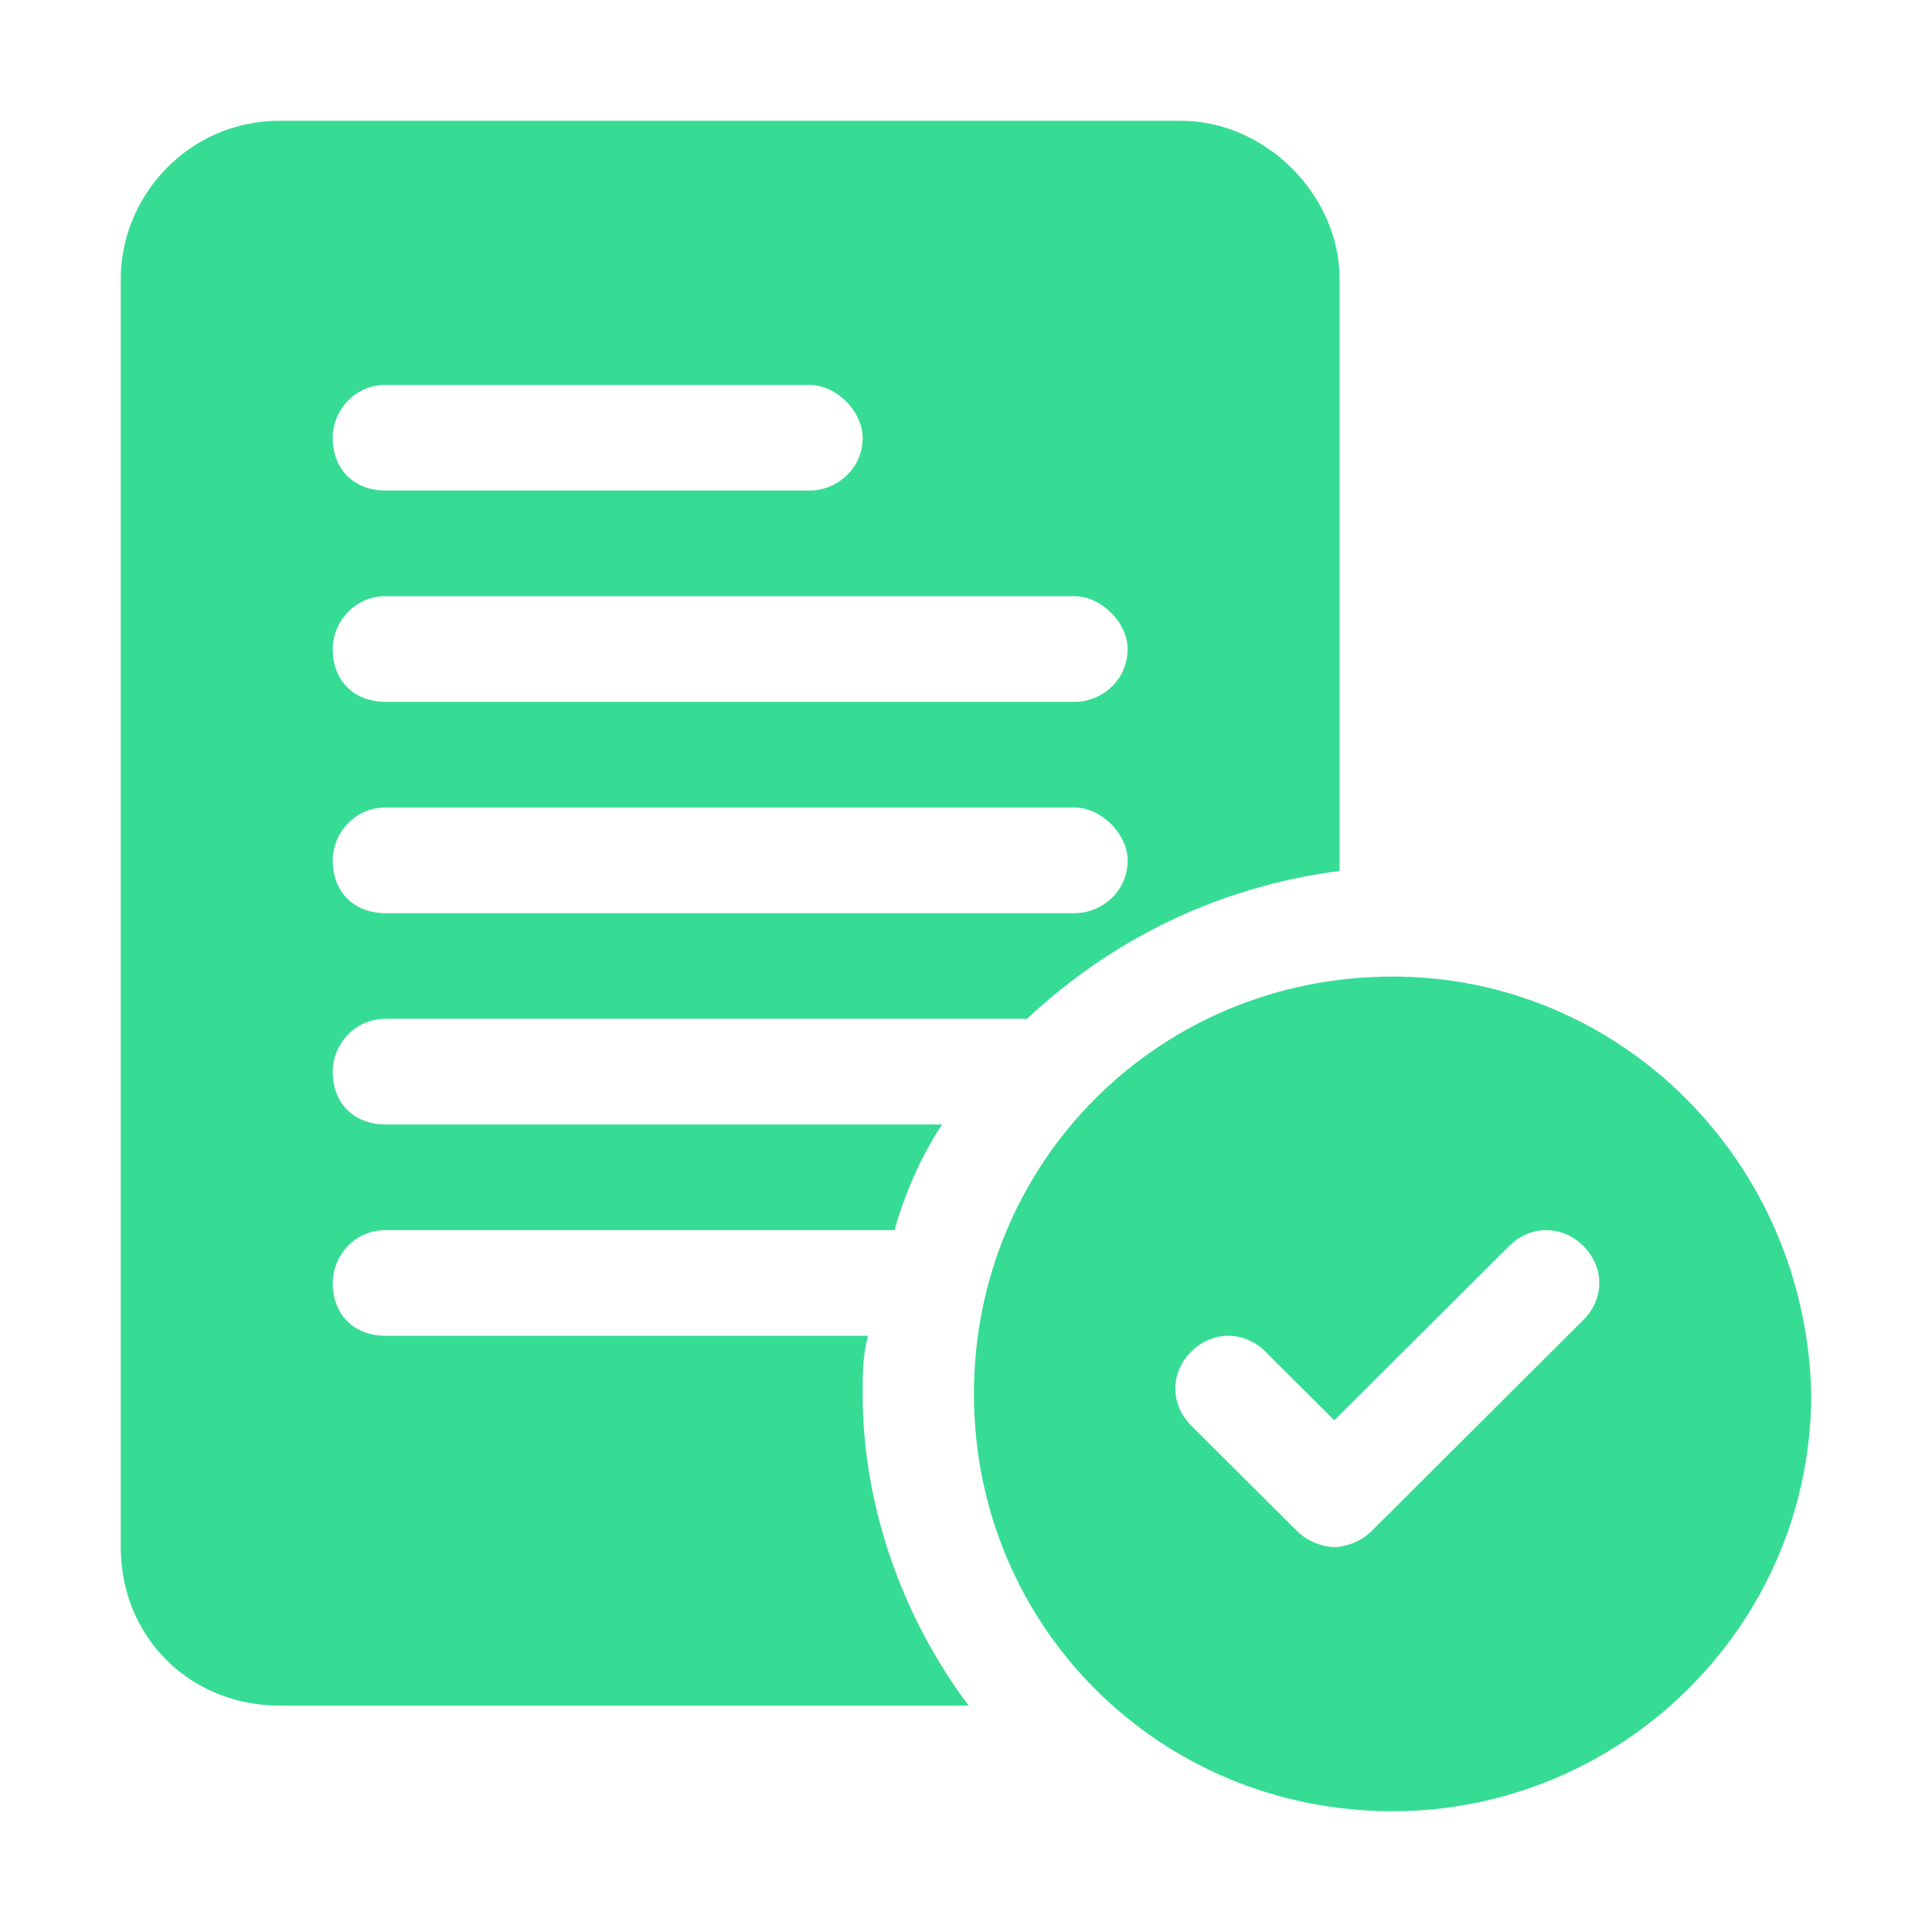
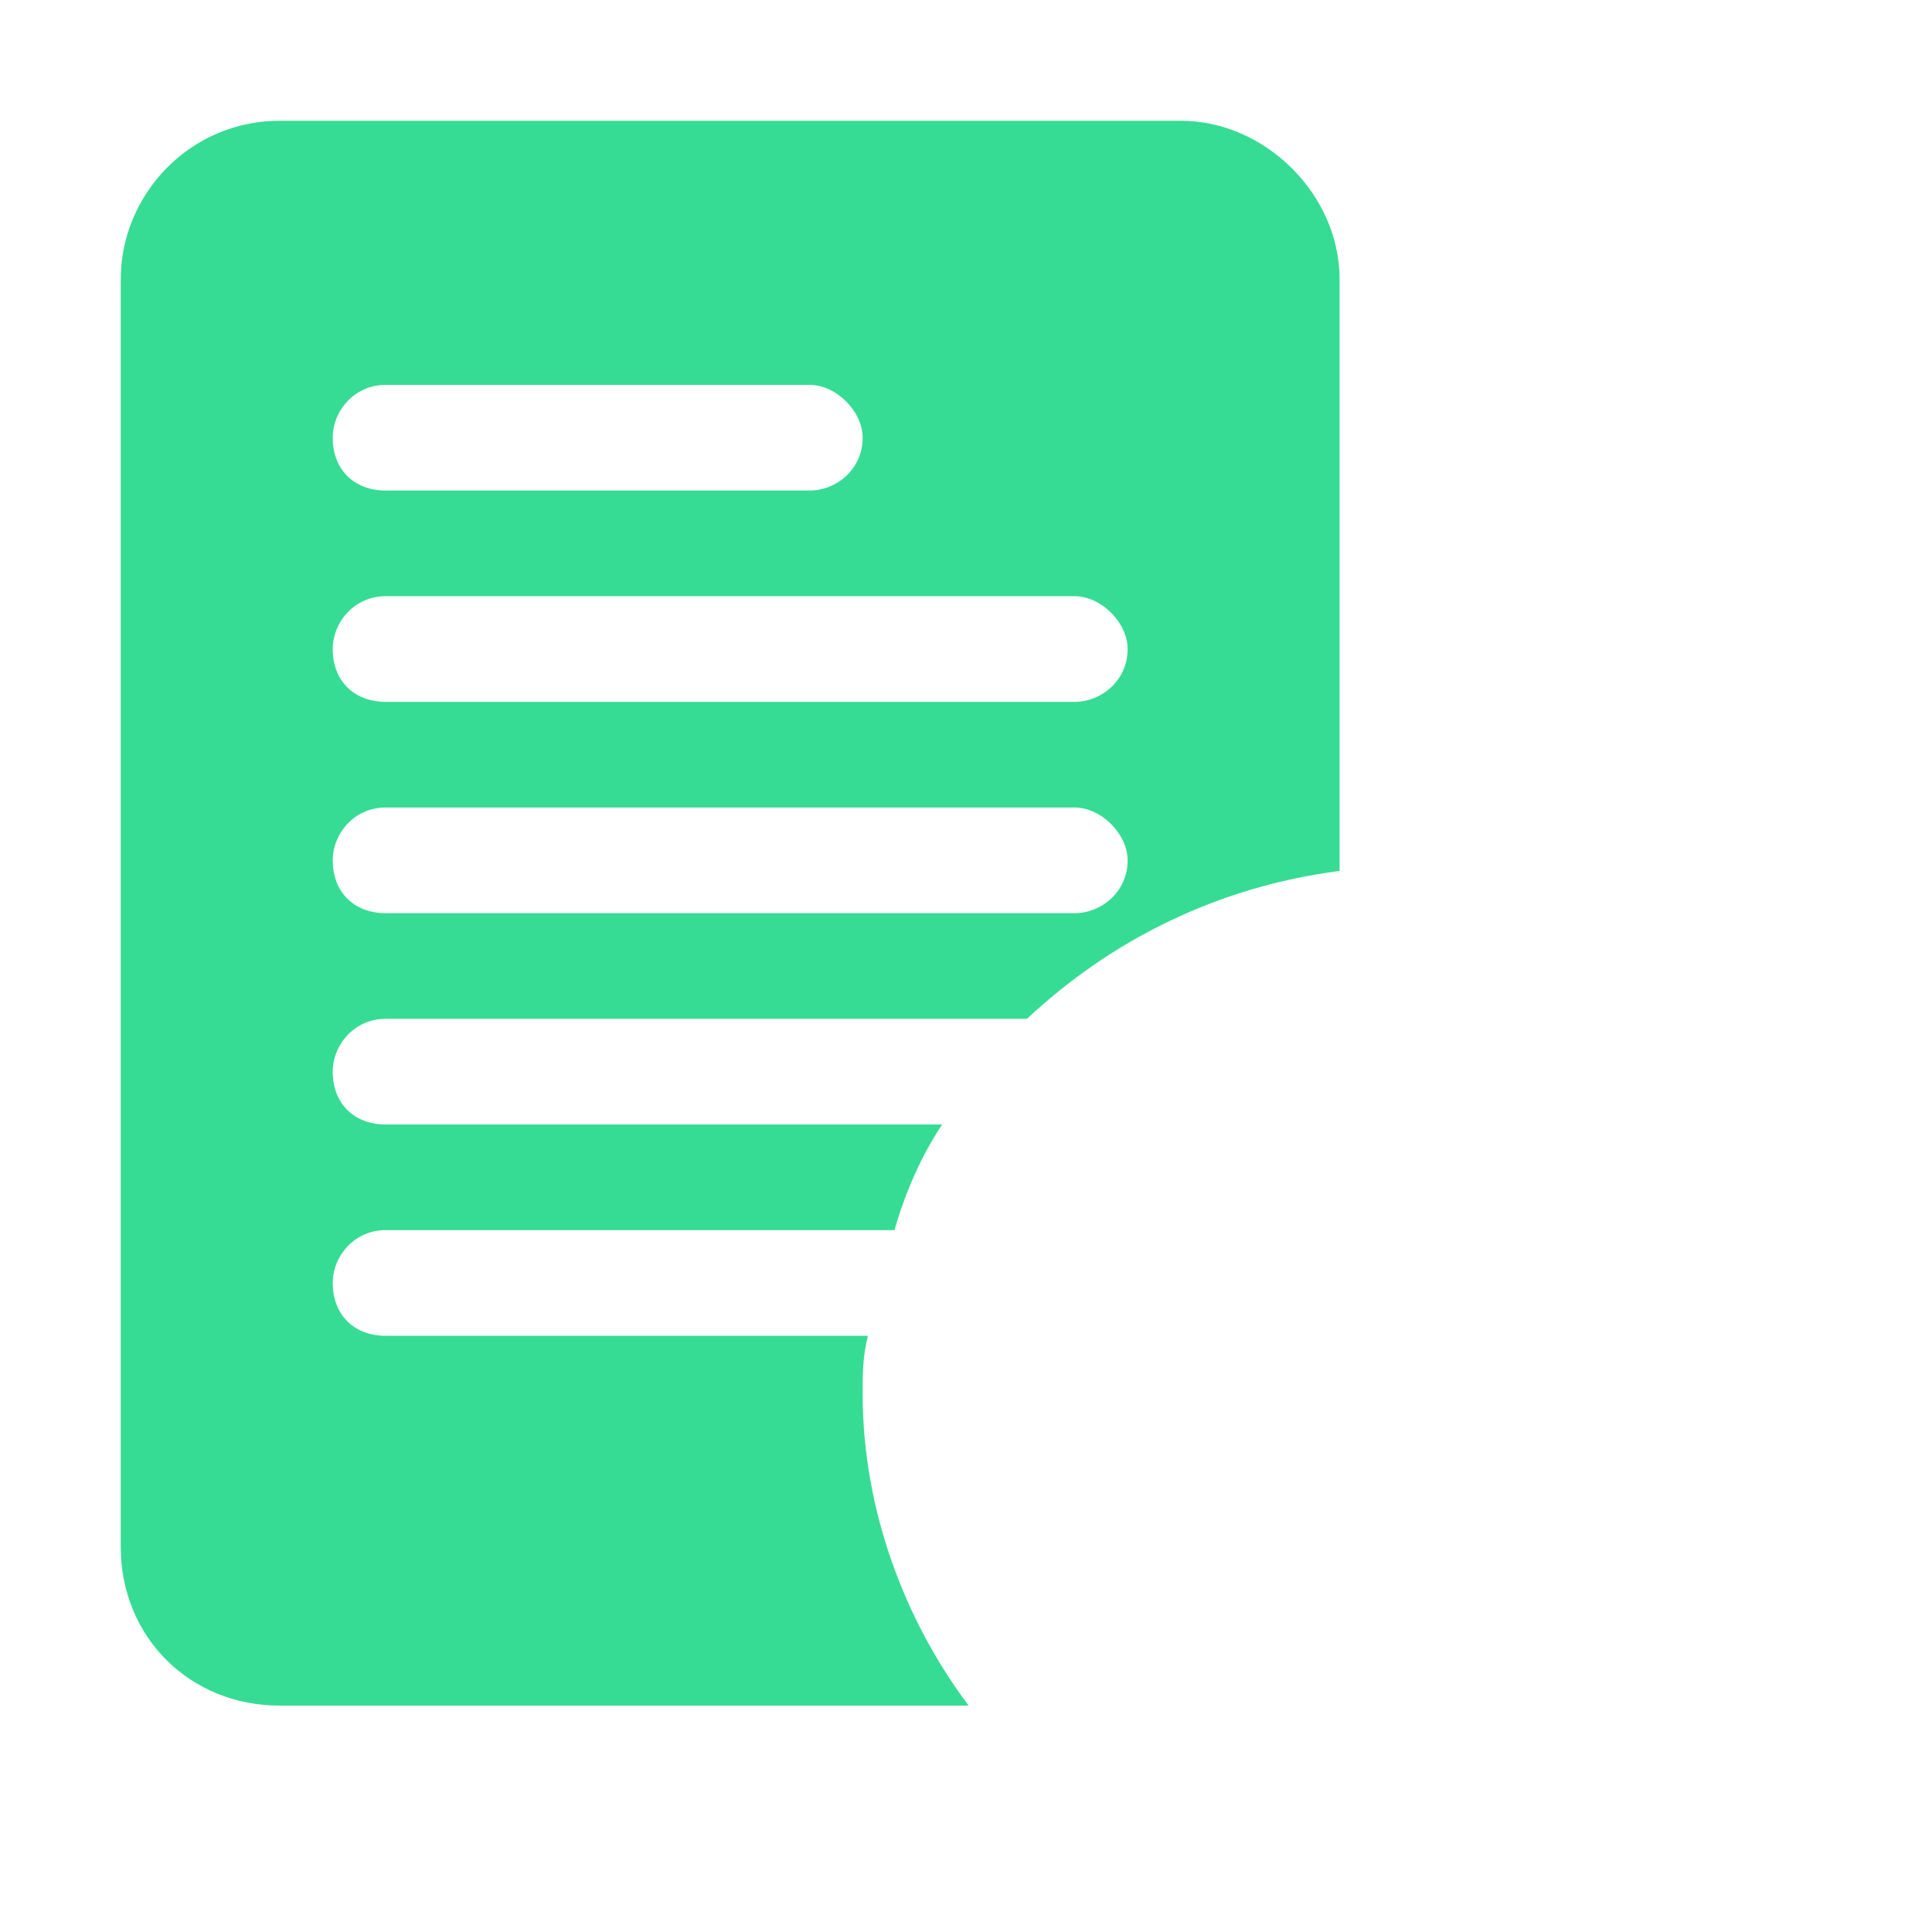
<svg xmlns="http://www.w3.org/2000/svg" width="64" height="64" viewBox="0 0 64 64" fill="none">
-   <path d="M46.132 32.35C38.407 32.35 32.263 38.475 32.263 46.175C32.263 53.875 38.407 60 46.132 60C53.68 60 60 53.875 60 46.175C59.825 38.475 53.68 32.35 46.132 32.35ZM52.451 43.725L45.429 50.725C45.078 51.075 44.552 51.25 44.201 51.25C43.849 51.25 43.323 51.075 42.972 50.725L39.461 47.225C38.759 46.525 38.759 45.475 39.461 44.775C40.163 44.075 41.216 44.075 41.919 44.775L44.201 47.05L49.994 41.275C50.696 40.575 51.749 40.575 52.451 41.275C53.154 41.975 53.154 43.025 52.451 43.725Z" fill="#36DC94" />
  <path d="M39.11 4H9.266C6.282 4 4 6.45 4 9.25V51.25C4 54.225 6.282 56.5 9.266 56.5H32.088C29.981 53.7 28.577 50.025 28.577 46.175C28.577 45.475 28.577 44.95 28.752 44.25H12.777C11.724 44.25 11.022 43.55 11.022 42.5C11.022 41.625 11.724 40.75 12.777 40.75H29.63C29.981 39.525 30.508 38.3 31.21 37.25H12.777C11.724 37.25 11.022 36.55 11.022 35.5C11.022 34.625 11.724 33.75 12.777 33.75H34.019C36.828 31.125 40.339 29.375 44.376 28.85V9.25C44.376 6.45 41.919 4 39.11 4ZM12.777 12.75H26.821C27.699 12.75 28.577 13.625 28.577 14.5C28.577 15.55 27.699 16.25 26.821 16.25H12.777C11.724 16.25 11.022 15.55 11.022 14.5C11.022 13.625 11.724 12.75 12.777 12.75ZM35.599 30.25H12.777C11.724 30.25 11.022 29.55 11.022 28.5C11.022 27.625 11.724 26.75 12.777 26.75H35.599C36.477 26.75 37.354 27.625 37.354 28.5C37.354 29.55 36.477 30.25 35.599 30.25ZM35.599 23.25H12.777C11.724 23.25 11.022 22.55 11.022 21.5C11.022 20.625 11.724 19.75 12.777 19.75H35.599C36.477 19.75 37.354 20.625 37.354 21.5C37.354 22.55 36.477 23.25 35.599 23.25Z" fill="#36DC94" />
</svg>